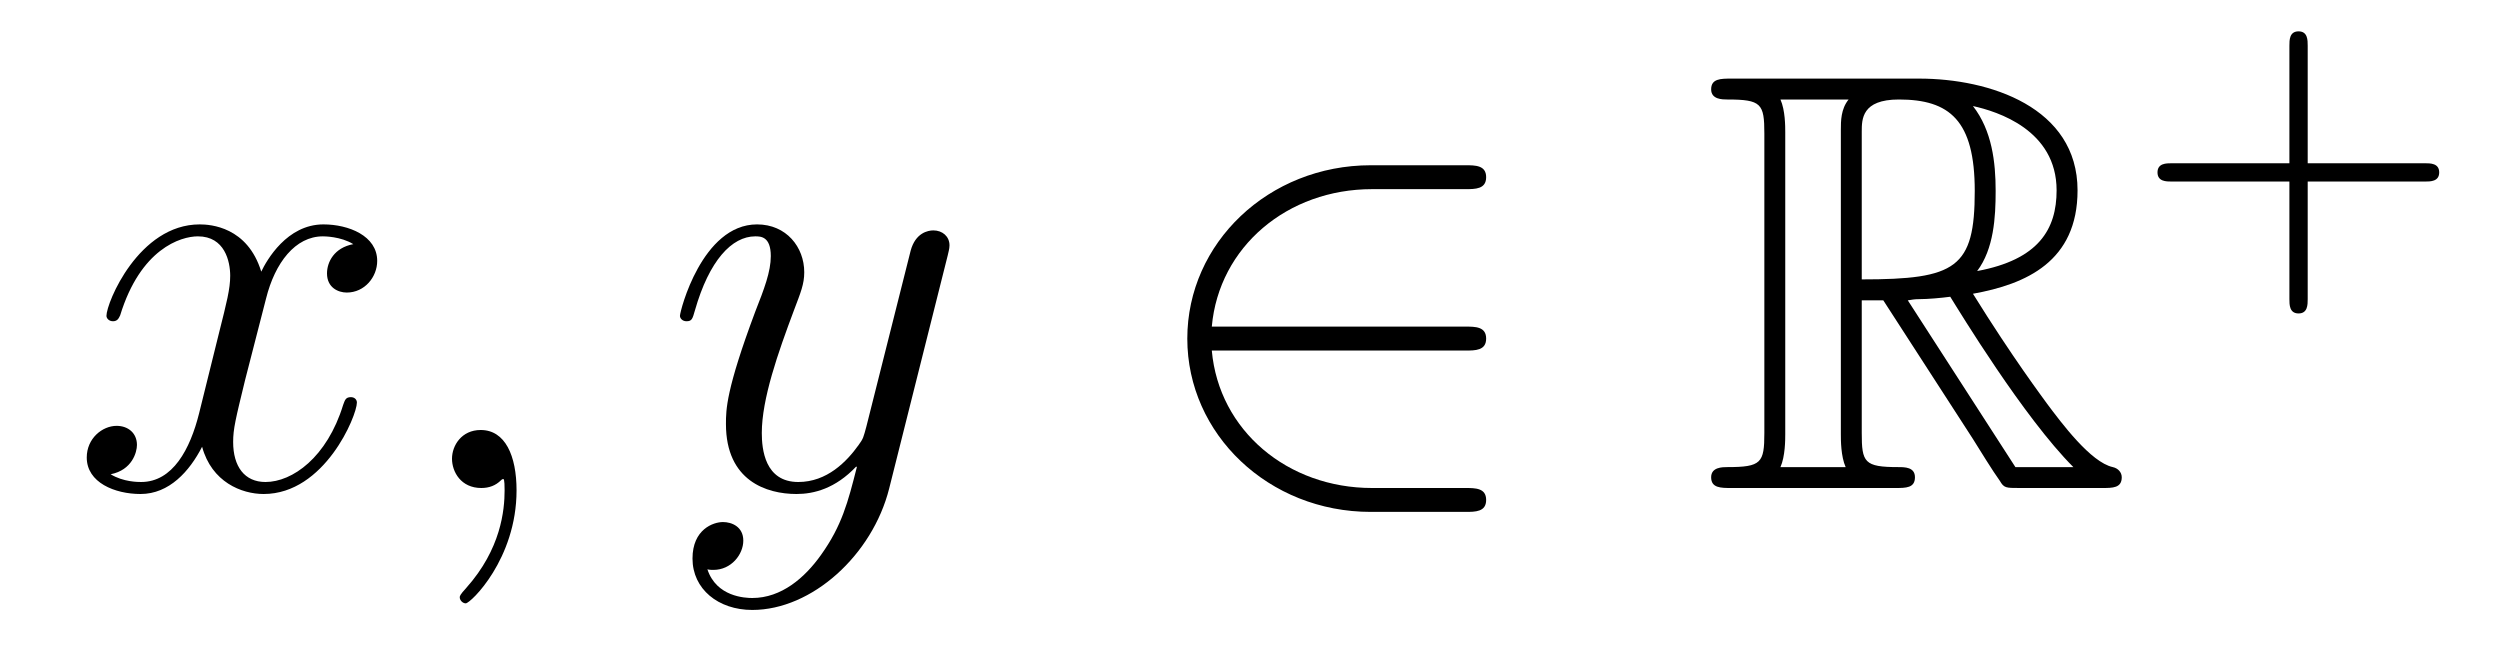
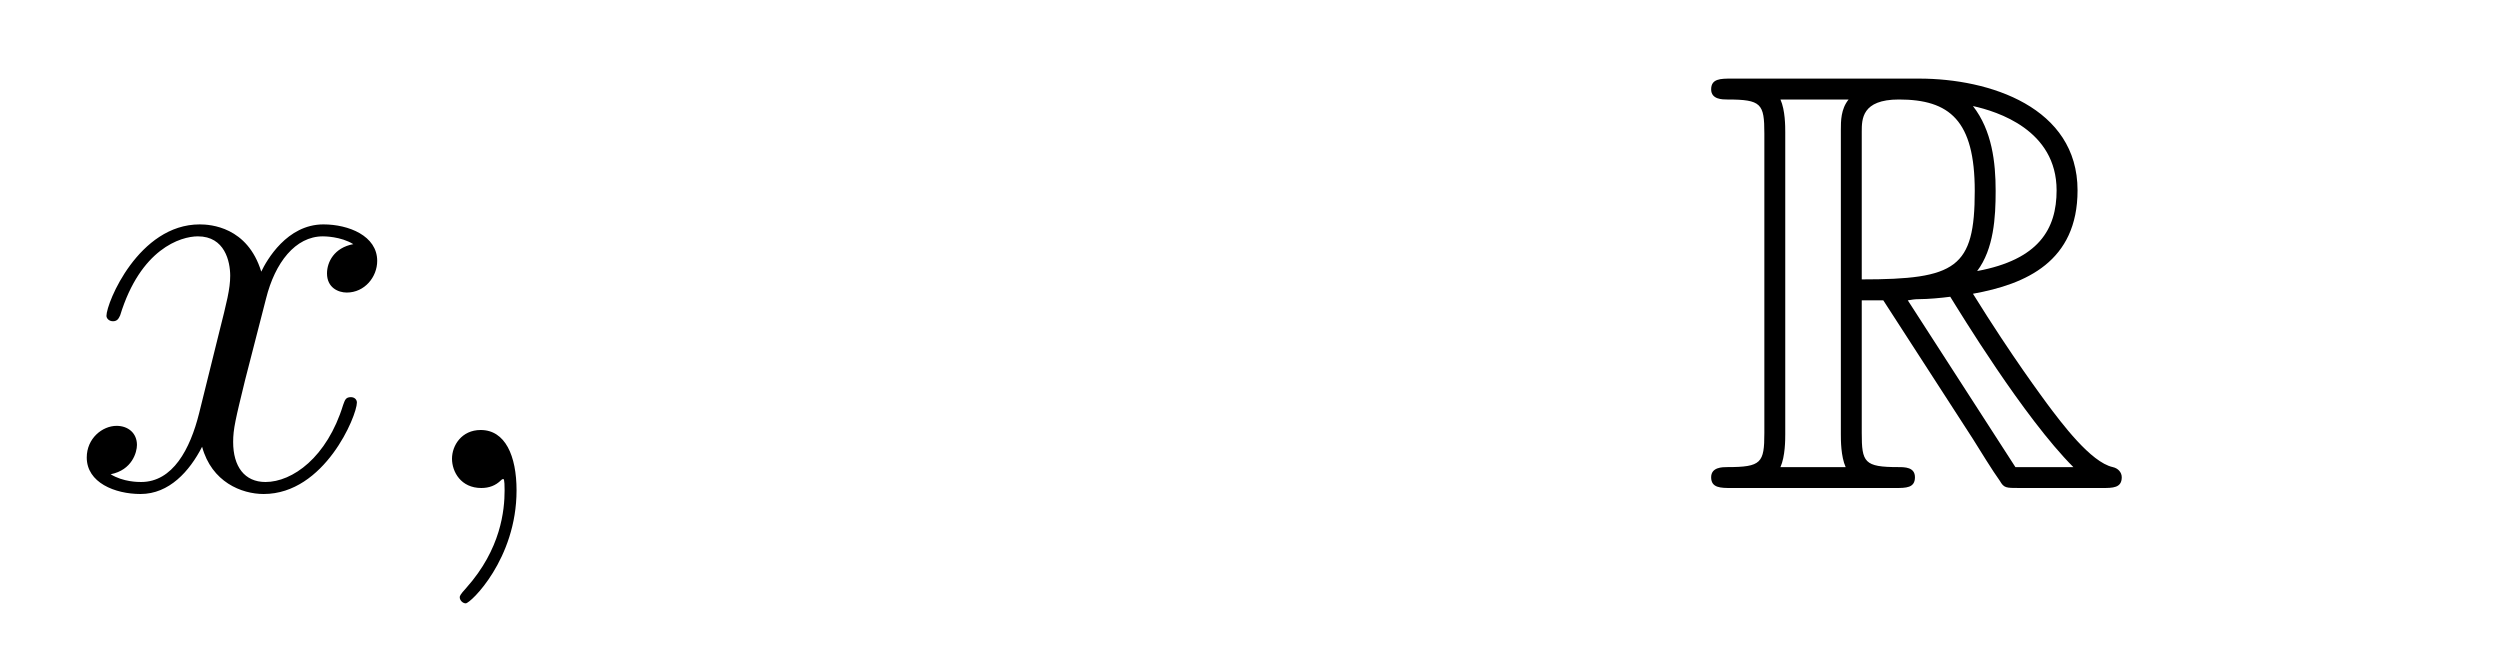
<svg xmlns="http://www.w3.org/2000/svg" height="13pt" version="1.1" viewBox="0 -13 50 13" width="50pt">
  <g id="page1">
    <g transform="matrix(1 0 0 1 -127 651)">
      <path d="M134.066 -659.117C133.684 -659.046 133.54 -658.759 133.54 -658.532C133.54 -658.245 133.767 -658.149 133.935 -658.149C134.293 -658.149 134.544 -658.46 134.544 -658.782C134.544 -659.285 133.971 -659.512 133.468 -659.512C132.739 -659.512 132.333 -658.794 132.225 -658.567C131.95 -659.464 131.209 -659.512 130.994 -659.512C129.775 -659.512 129.129 -657.946 129.129 -657.683C129.129 -657.635 129.177 -657.575 129.261 -657.575C129.356 -657.575 129.38 -657.647 129.404 -657.695C129.811 -659.022 130.612 -659.273 130.958 -659.273C131.496 -659.273 131.604 -658.771 131.604 -658.484C131.604 -658.221 131.532 -657.946 131.388 -657.372L130.982 -655.734C130.803 -655.017 130.456 -654.36 129.822 -654.36C129.763 -654.36 129.464 -654.36 129.213 -654.515C129.643 -654.599 129.739 -654.957 129.739 -655.101C129.739 -655.34 129.56 -655.483 129.333 -655.483C129.046 -655.483 128.735 -655.232 128.735 -654.85C128.735 -654.348 129.297 -654.12 129.811 -654.12C130.384 -654.12 130.791 -654.575 131.042 -655.065C131.233 -654.36 131.831 -654.12 132.273 -654.12C133.493 -654.12 134.138 -655.687 134.138 -655.949C134.138 -656.009 134.09 -656.057 134.018 -656.057C133.911 -656.057 133.899 -655.997 133.863 -655.902C133.54 -654.85 132.847 -654.36 132.309 -654.36C131.891 -654.36 131.663 -654.67 131.663 -655.16C131.663 -655.423 131.711 -655.615 131.903 -656.404L132.321 -658.029C132.5 -658.747 132.907 -659.273 133.457 -659.273C133.481 -659.273 133.815 -659.273 134.066 -659.117ZM137.331 -654.192C137.331 -654.886 137.104 -655.4 136.614 -655.4C136.231 -655.4 136.04 -655.089 136.04 -654.826C136.04 -654.563 136.219 -654.24 136.626 -654.24C136.781 -654.24 136.912 -654.288 137.02 -654.395C137.044 -654.419 137.056 -654.419 137.068 -654.419C137.092 -654.419 137.092 -654.252 137.092 -654.192C137.092 -653.798 137.02 -653.021 136.327 -652.244C136.195 -652.1 136.195 -652.076 136.195 -652.053C136.195 -651.993 136.255 -651.933 136.315 -651.933C136.411 -651.933 137.331 -652.818 137.331 -654.192Z" fill-rule="evenodd" />
-       <path d="M143.42 -652.901C143.097 -652.447 142.631 -652.04 142.045 -652.04C141.902 -652.04 141.328 -652.064 141.148 -652.614C141.184 -652.602 141.244 -652.602 141.268 -652.602C141.627 -652.602 141.866 -652.913 141.866 -653.188C141.866 -653.463 141.639 -653.559 141.459 -653.559C141.268 -653.559 140.85 -653.415 140.85 -652.829C140.85 -652.22 141.364 -651.801 142.045 -651.801C143.241 -651.801 144.448 -652.901 144.783 -654.228L145.954 -658.89C145.966 -658.95 145.99 -659.022 145.99 -659.093C145.99 -659.273 145.847 -659.392 145.667 -659.392C145.56 -659.392 145.309 -659.344 145.213 -658.986L144.328 -655.471C144.269 -655.256 144.269 -655.232 144.173 -655.101C143.934 -654.766 143.539 -654.36 142.966 -654.36C142.296 -654.36 142.236 -655.017 142.236 -655.34C142.236 -656.021 142.559 -656.942 142.882 -657.802C143.013 -658.149 143.085 -658.316 143.085 -658.555C143.085 -659.058 142.727 -659.512 142.141 -659.512C141.041 -659.512 140.599 -657.778 140.599 -657.683C140.599 -657.635 140.647 -657.575 140.73 -657.575C140.838 -657.575 140.85 -657.623 140.898 -657.79C141.184 -658.794 141.639 -659.273 142.105 -659.273C142.212 -659.273 142.416 -659.273 142.416 -658.878C142.416 -658.567 142.284 -658.221 142.105 -657.767C141.519 -656.2 141.519 -655.806 141.519 -655.519C141.519 -654.383 142.332 -654.12 142.93 -654.12C143.277 -654.12 143.707 -654.228 144.125 -654.67L144.137 -654.658C143.958 -653.953 143.838 -653.487 143.42 -652.901Z" fill-rule="evenodd" />
-       <path d="M156.305 -656.989C156.508 -656.989 156.723 -656.989 156.723 -657.228C156.723 -657.468 156.508 -657.468 156.305 -657.468H151.236C151.379 -659.069 152.754 -660.217 154.44 -660.217H156.305C156.508 -660.217 156.723 -660.217 156.723 -660.456C156.723 -660.695 156.508 -660.695 156.305 -660.695H154.416C152.372 -660.695 150.746 -659.141 150.746 -657.228C150.746 -655.316 152.372 -653.762 154.416 -653.762H156.305C156.508 -653.762 156.723 -653.762 156.723 -654.001C156.723 -654.24 156.508 -654.24 156.305 -654.24H154.44C152.754 -654.24 151.379 -655.387 151.236 -656.989H156.305Z" fill-rule="evenodd" />
      <path d="M164.235 -657.993H164.666L166.459 -655.22C166.578 -655.029 166.865 -654.563 166.997 -654.383C167.08 -654.24 167.116 -654.24 167.391 -654.24H169.041C169.256 -654.24 169.435 -654.24 169.435 -654.455C169.435 -654.551 169.364 -654.634 169.256 -654.658C168.814 -654.754 168.228 -655.543 167.941 -655.926C167.857 -656.045 167.26 -656.834 166.459 -658.125C167.523 -658.316 168.551 -658.771 168.551 -660.193C168.551 -661.855 166.794 -662.428 165.383 -662.428H161.63C161.414 -662.428 161.223 -662.428 161.223 -662.213C161.223 -662.01 161.45 -662.01 161.546 -662.01C162.227 -662.01 162.287 -661.927 162.287 -661.329V-655.34C162.287 -654.742 162.227 -654.658 161.546 -654.658C161.45 -654.658 161.223 -654.658 161.223 -654.455C161.223 -654.24 161.414 -654.24 161.63 -654.24H164.905C165.12 -654.24 165.299 -654.24 165.299 -654.455C165.299 -654.658 165.096 -654.658 164.964 -654.658C164.283 -654.658 164.235 -654.754 164.235 -655.34V-657.993ZM166.543 -658.579C166.877 -659.022 166.913 -659.655 166.913 -660.181C166.913 -660.755 166.841 -661.388 166.459 -661.879C166.949 -661.771 168.132 -661.401 168.132 -660.193C168.132 -659.416 167.774 -658.807 166.543 -658.579ZM164.235 -661.365C164.235 -661.616 164.235 -662.01 164.977 -662.01C165.993 -662.01 166.495 -661.592 166.495 -660.181C166.495 -658.639 166.124 -658.412 164.235 -658.412V-661.365ZM162.609 -654.658C162.705 -654.873 162.705 -655.208 162.705 -655.316V-661.353C162.705 -661.472 162.705 -661.795 162.609 -662.01H163.972C163.817 -661.819 163.817 -661.58 163.817 -661.401V-655.316C163.817 -655.196 163.817 -654.873 163.913 -654.658H162.609ZM165.156 -657.993C165.24 -658.006 165.287 -658.017 165.383 -658.017C165.562 -658.017 165.825 -658.041 166.005 -658.065C166.184 -657.778 167.475 -655.651 168.467 -654.658H167.308L165.156 -657.993Z" fill-rule="evenodd" />
-       <path d="M173.154 -660.369H175.497C175.608 -660.369 175.784 -660.369 175.784 -660.552C175.784 -660.735 175.608 -660.735 175.497 -660.735H173.154V-663.086C173.154 -663.198 173.154 -663.373 172.971 -663.373C172.788 -663.373 172.788 -663.198 172.788 -663.086V-660.735H170.437C170.325 -660.735 170.15 -660.735 170.15 -660.552C170.15 -660.369 170.325 -660.369 170.437 -660.369H172.788V-658.018C172.788 -657.907 172.788 -657.731 172.971 -657.731C173.154 -657.731 173.154 -657.907 173.154 -658.018V-660.369Z" fill-rule="evenodd" />
    </g>
  </g>
</svg>